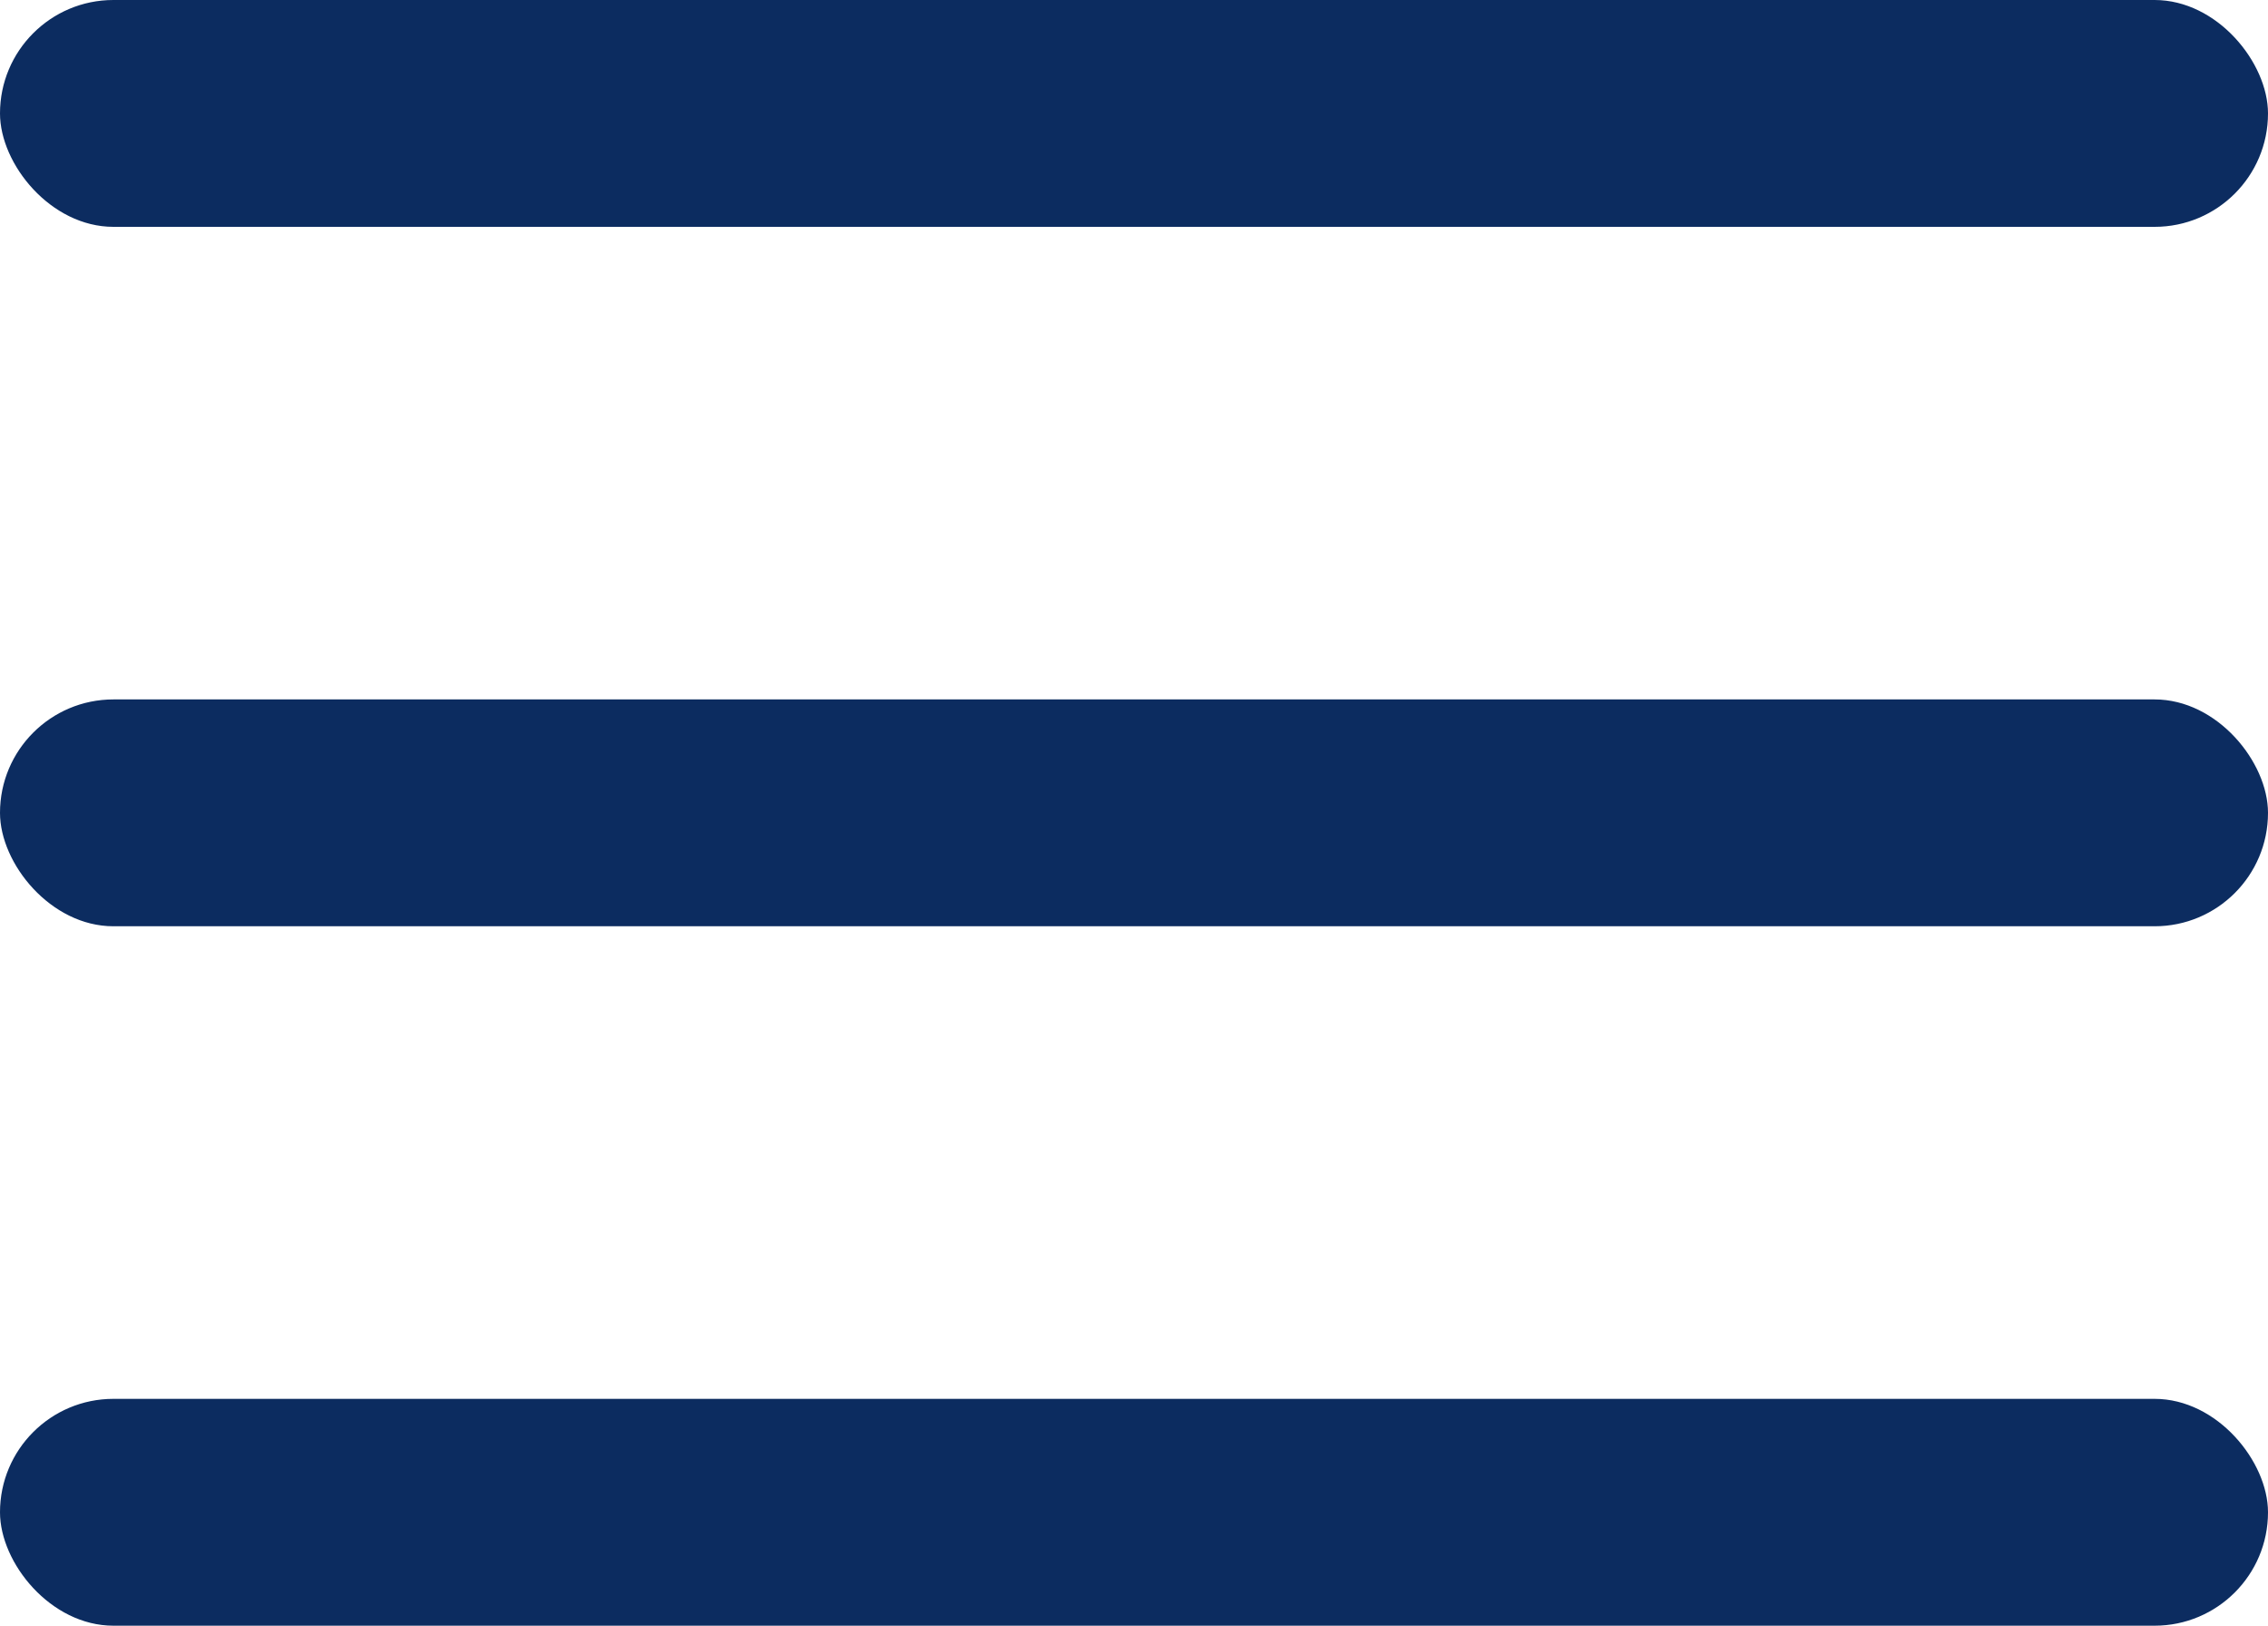
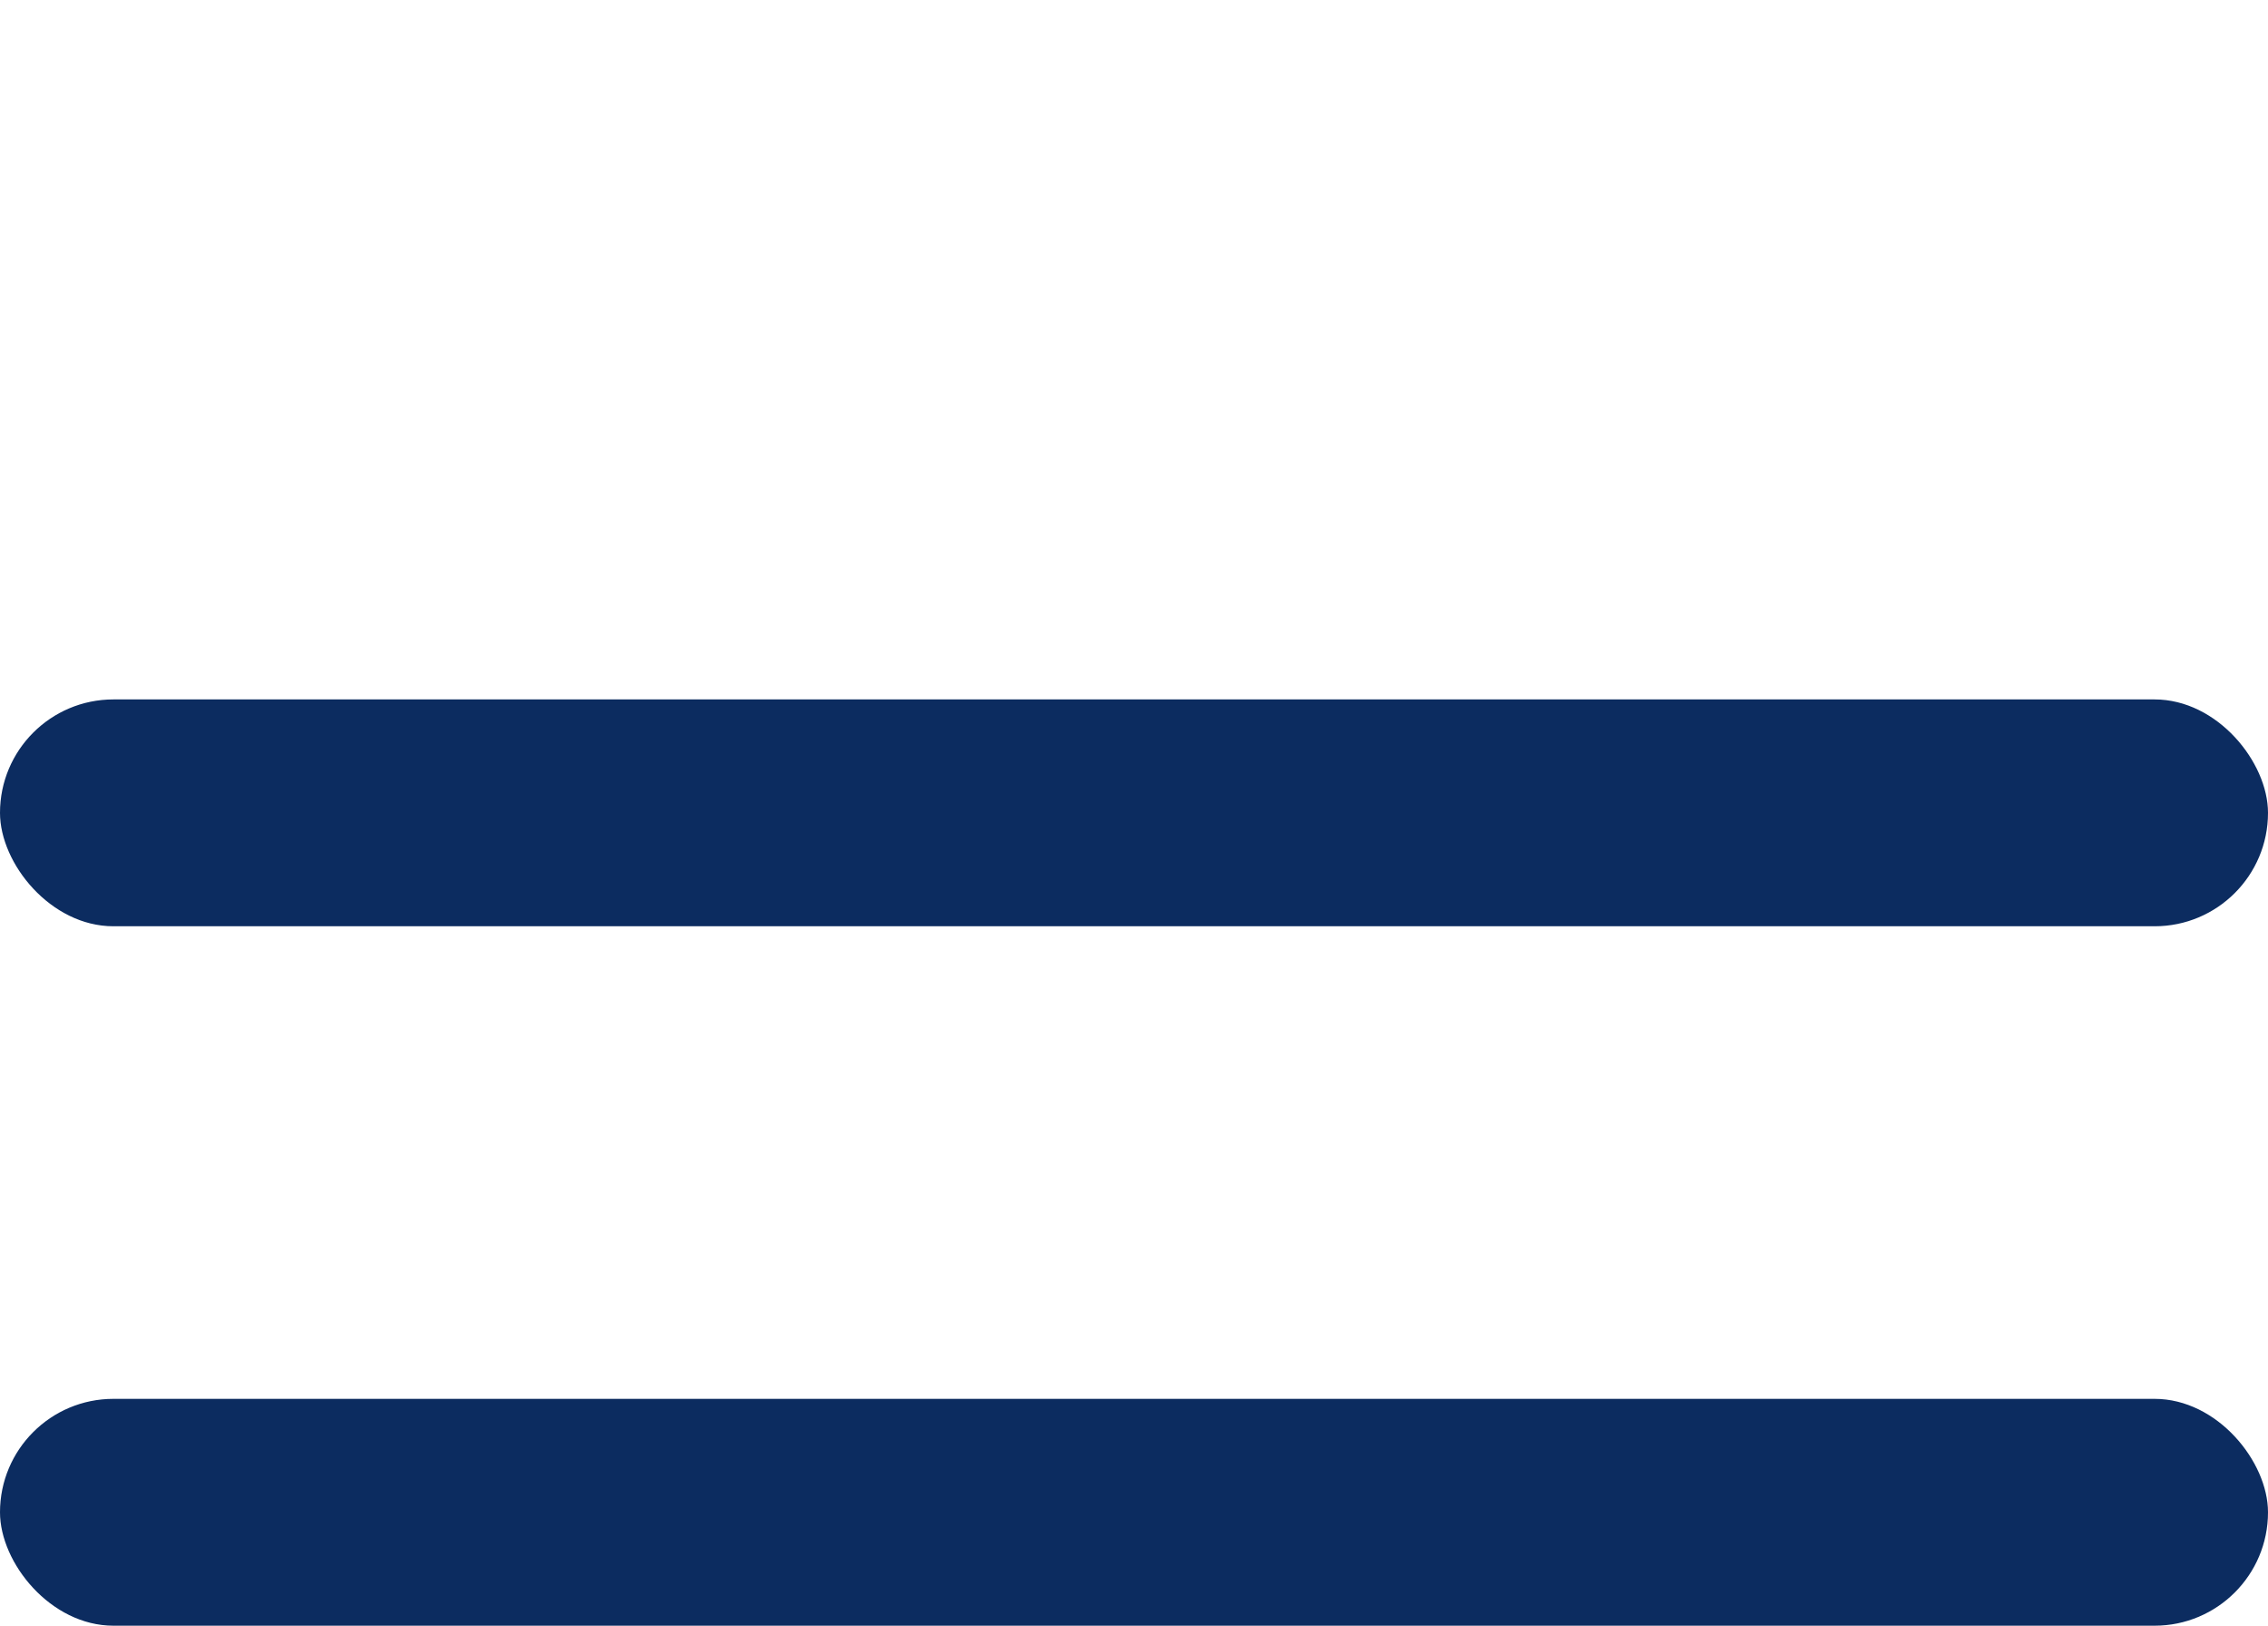
<svg xmlns="http://www.w3.org/2000/svg" id="Layer_1" data-name="Layer 1" viewBox="0 0 30 21.5">
  <defs>
    <style>.cls-1{fill:#0c2c60;}</style>
  </defs>
  <title>Menu</title>
-   <rect class="cls-1" width="30" height="3" rx="1.5" ry="1.5" />
  <rect class="cls-1" y="9.25" width="30" height="3" rx="1.5" ry="1.5" />
  <rect class="cls-1" y="18.5" width="30" height="3" rx="1.5" ry="1.5" />
</svg>